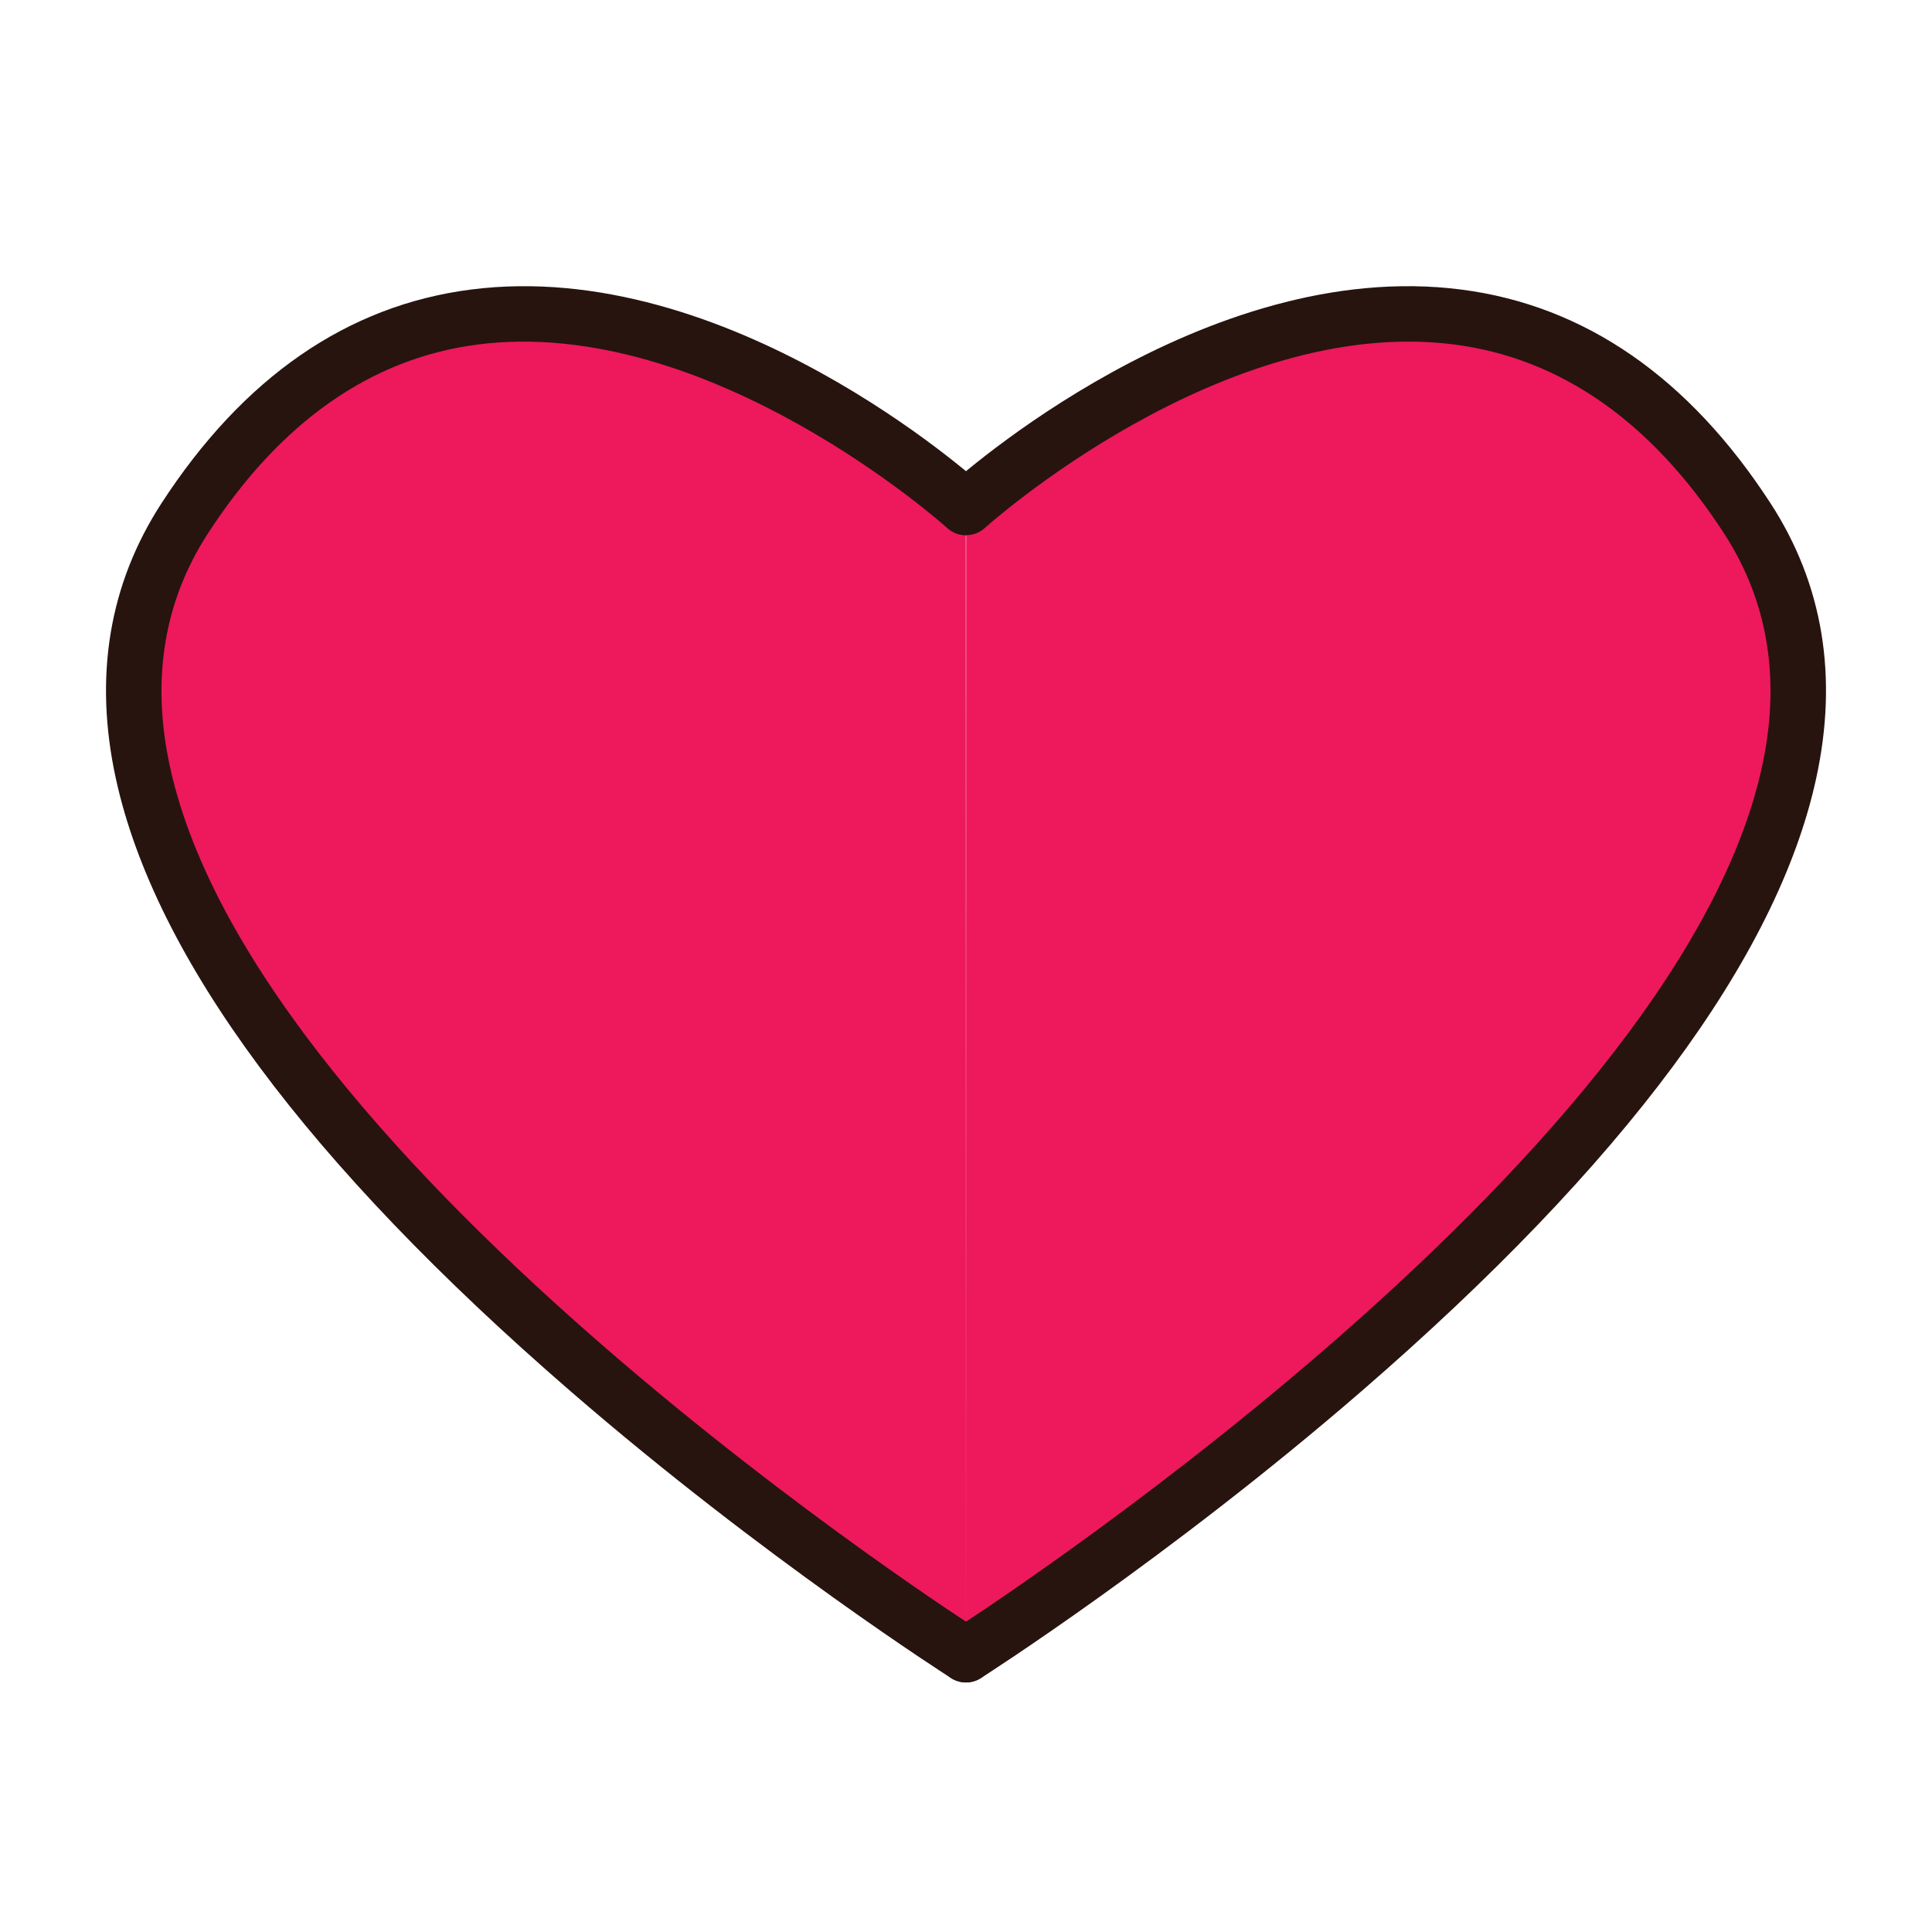
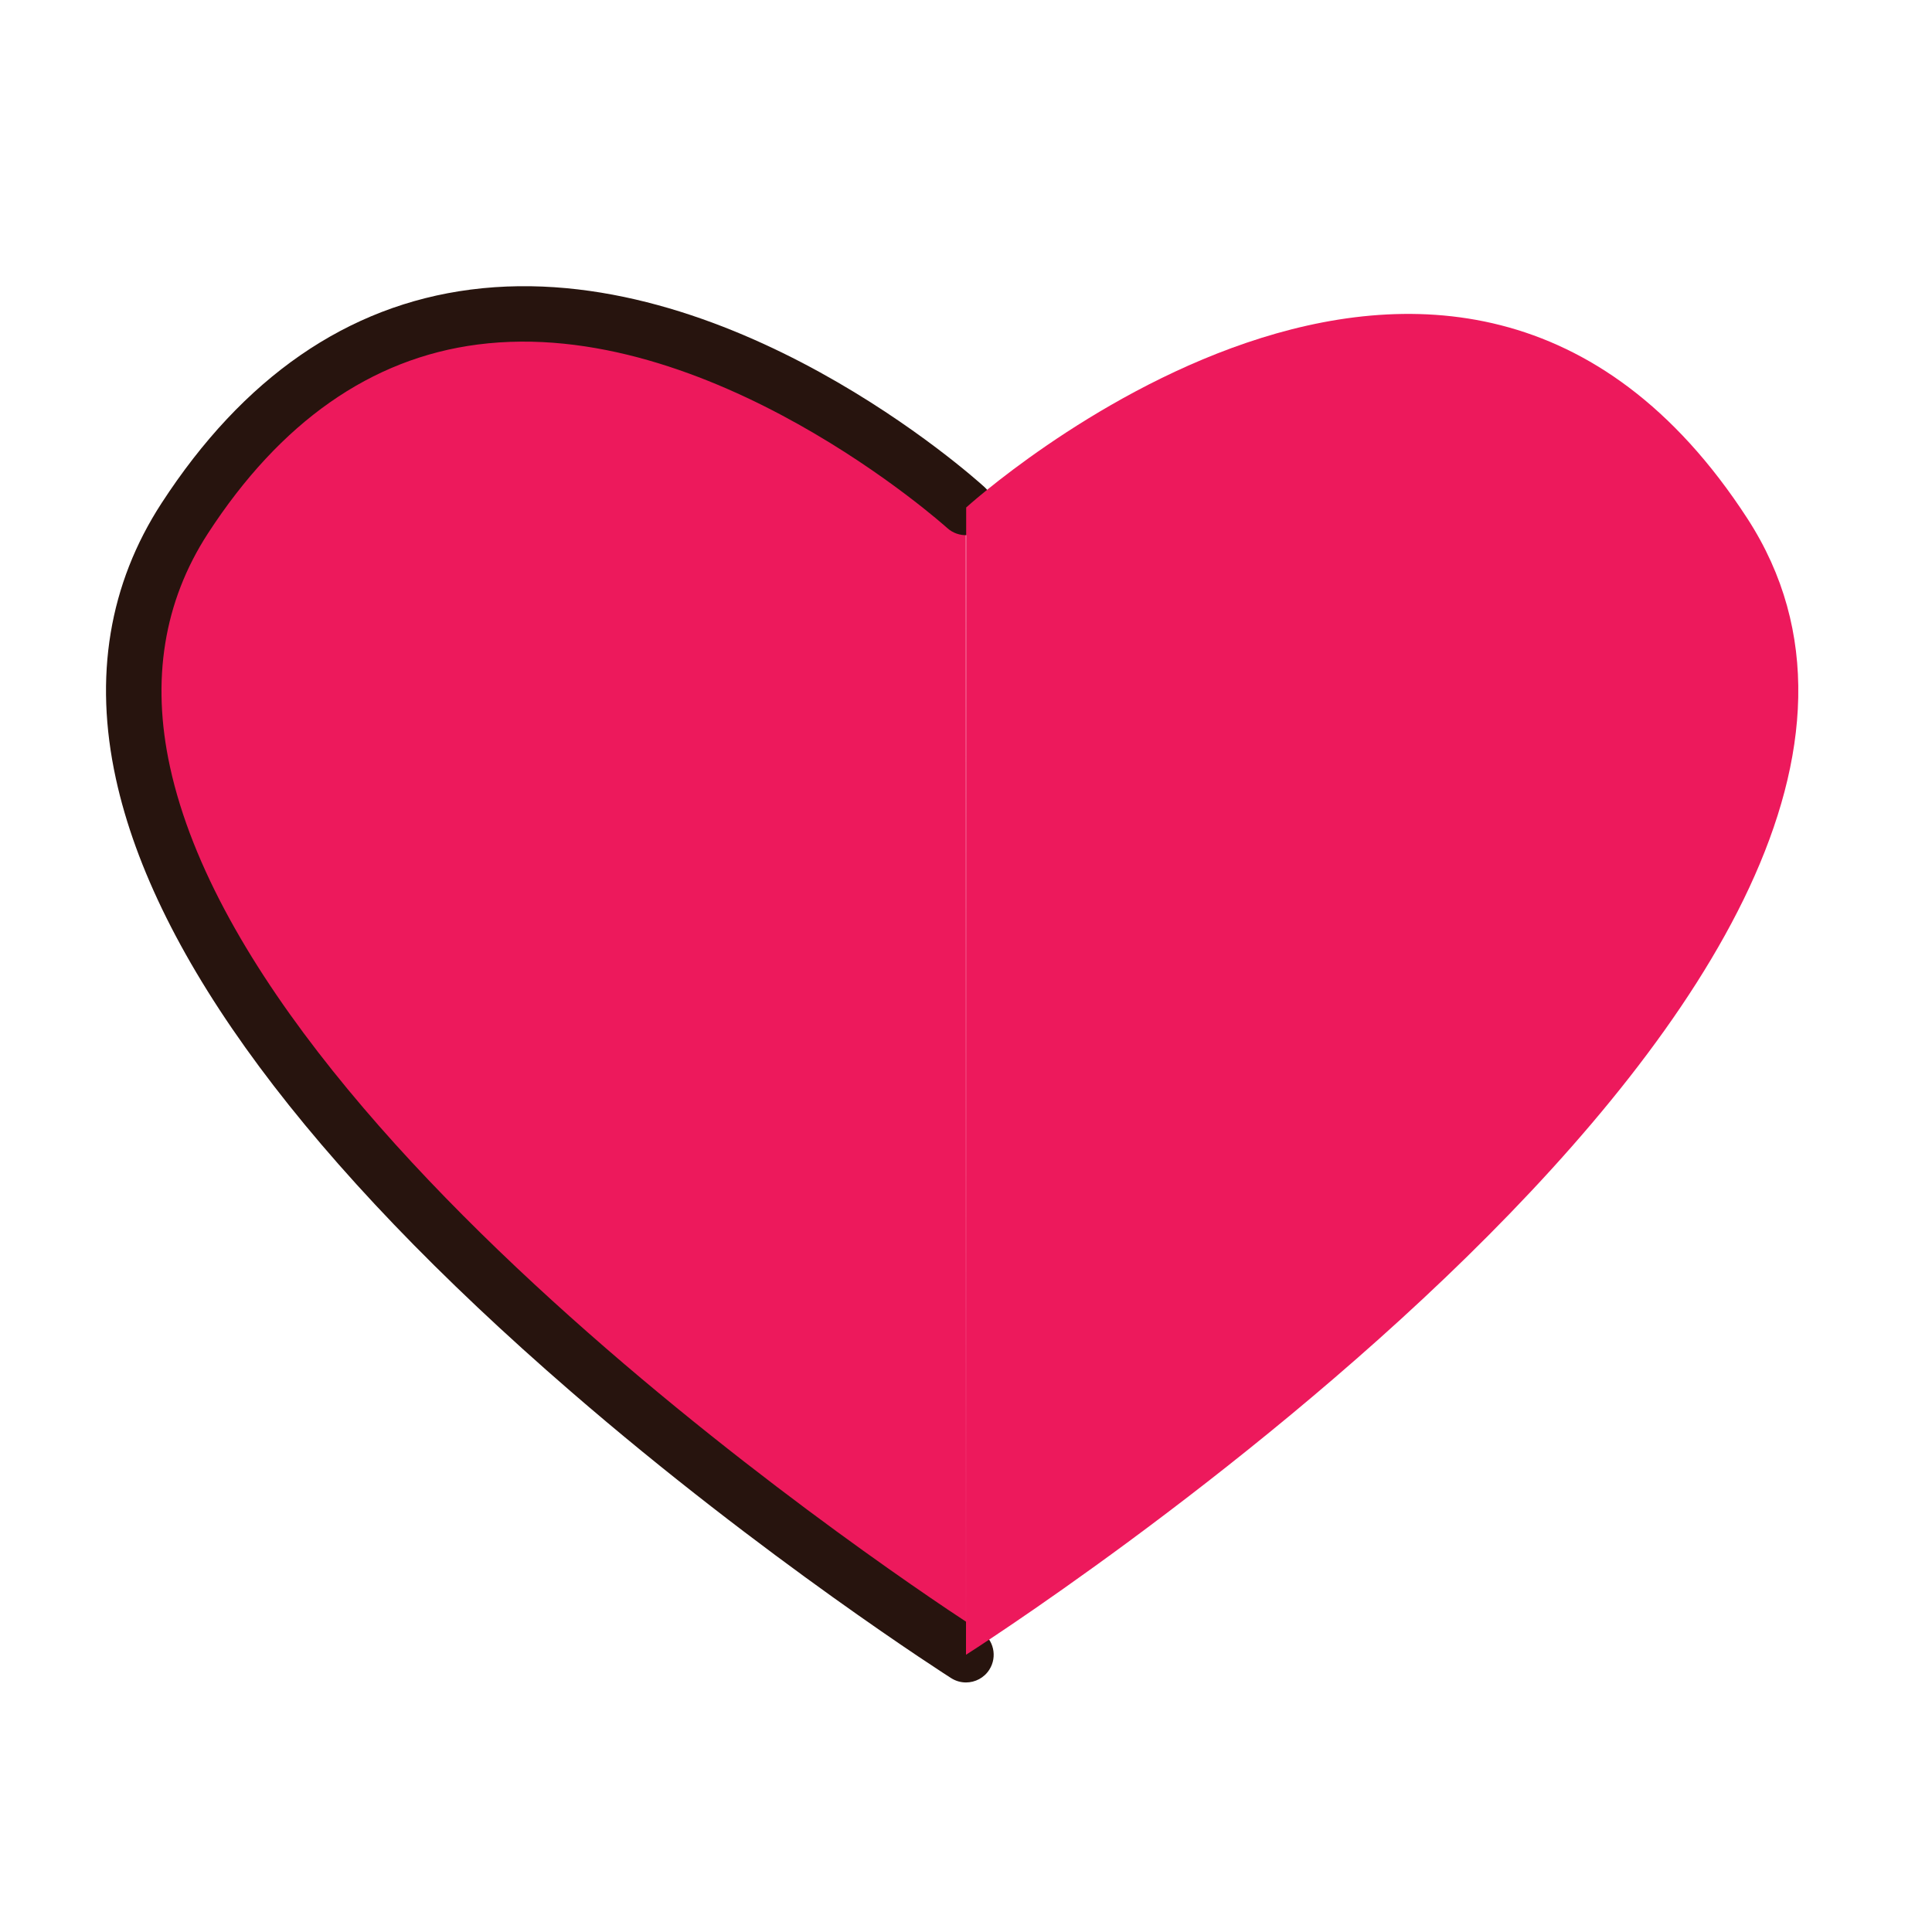
<svg xmlns="http://www.w3.org/2000/svg" version="1.1" id="Layer_1" x="0px" y="0px" width="500px" height="500px" viewBox="0 0 500 500" enable-background="new 0 0 500 500" xml:space="preserve">
  <g id="Layer_1_copy_40">
    <g>
      <g>
        <path fill="#ED195C" d="M249.951,131.339c0,0-125.938-114.57-202.143,2.806C-28.403,251.523,250,428.25,250,428.25" />
        <path fill="#27140E" d="M249.991,435.418c-1.311,0-2.642-0.364-3.833-1.12c-0.48-0.302-48.395-30.854-98.523-74.266     C79.671,301.18,40.093,247.84,29.985,201.503c-5.748-26.362-1.771-50.338,11.809-71.26     c21.149-32.571,48.067-51.176,80.003-55.299c66.495-8.588,130.29,48.653,132.975,51.095c2.929,2.662,3.142,7.189,0.479,10.119     c-2.658,2.931-7.189,3.144-10.121,0.485c-0.611-0.551-61.639-55.237-121.549-47.477c-27.552,3.574-51.025,20.019-69.765,48.881     c-11.421,17.595-14.729,37.919-9.824,60.404C66.64,302.333,251.971,421.014,253.841,422.2c3.341,2.122,4.327,6.553,2.207,9.892     C254.688,434.241,252.363,435.418,249.991,435.418z" />
      </g>
      <g>
        <path fill="#ED195C" d="M250,428.25c0,0,278.403-176.727,202.191-294.105c-76.205-117.376-202.144-2.806-202.144-2.806" />
-         <path fill="#27140E" d="M250.004,435.418c-2.369,0-4.69-1.178-6.056-3.327c-2.121-3.339-1.13-7.77,2.21-9.892     c1.867-1.187,187.222-119.926,209.849-223.758c4.899-22.481,1.597-42.803-9.823-60.395     c-18.748-28.879-42.242-45.326-69.814-48.888c-59.969-7.729-120.889,46.928-121.498,47.481     c-2.934,2.664-7.464,2.446-10.124-0.479c-2.662-2.927-2.446-7.459,0.482-10.123c2.681-2.444,66.44-59.683,132.974-51.095     c31.937,4.124,58.854,22.728,80.003,55.299c13.581,20.922,17.559,44.898,11.807,71.26     c-10.104,46.337-49.683,99.676-117.646,158.529c-50.129,43.411-98.053,73.964-98.524,74.266     C252.646,435.054,251.318,435.418,250.004,435.418z" />
      </g>
    </g>
  </g>
</svg>